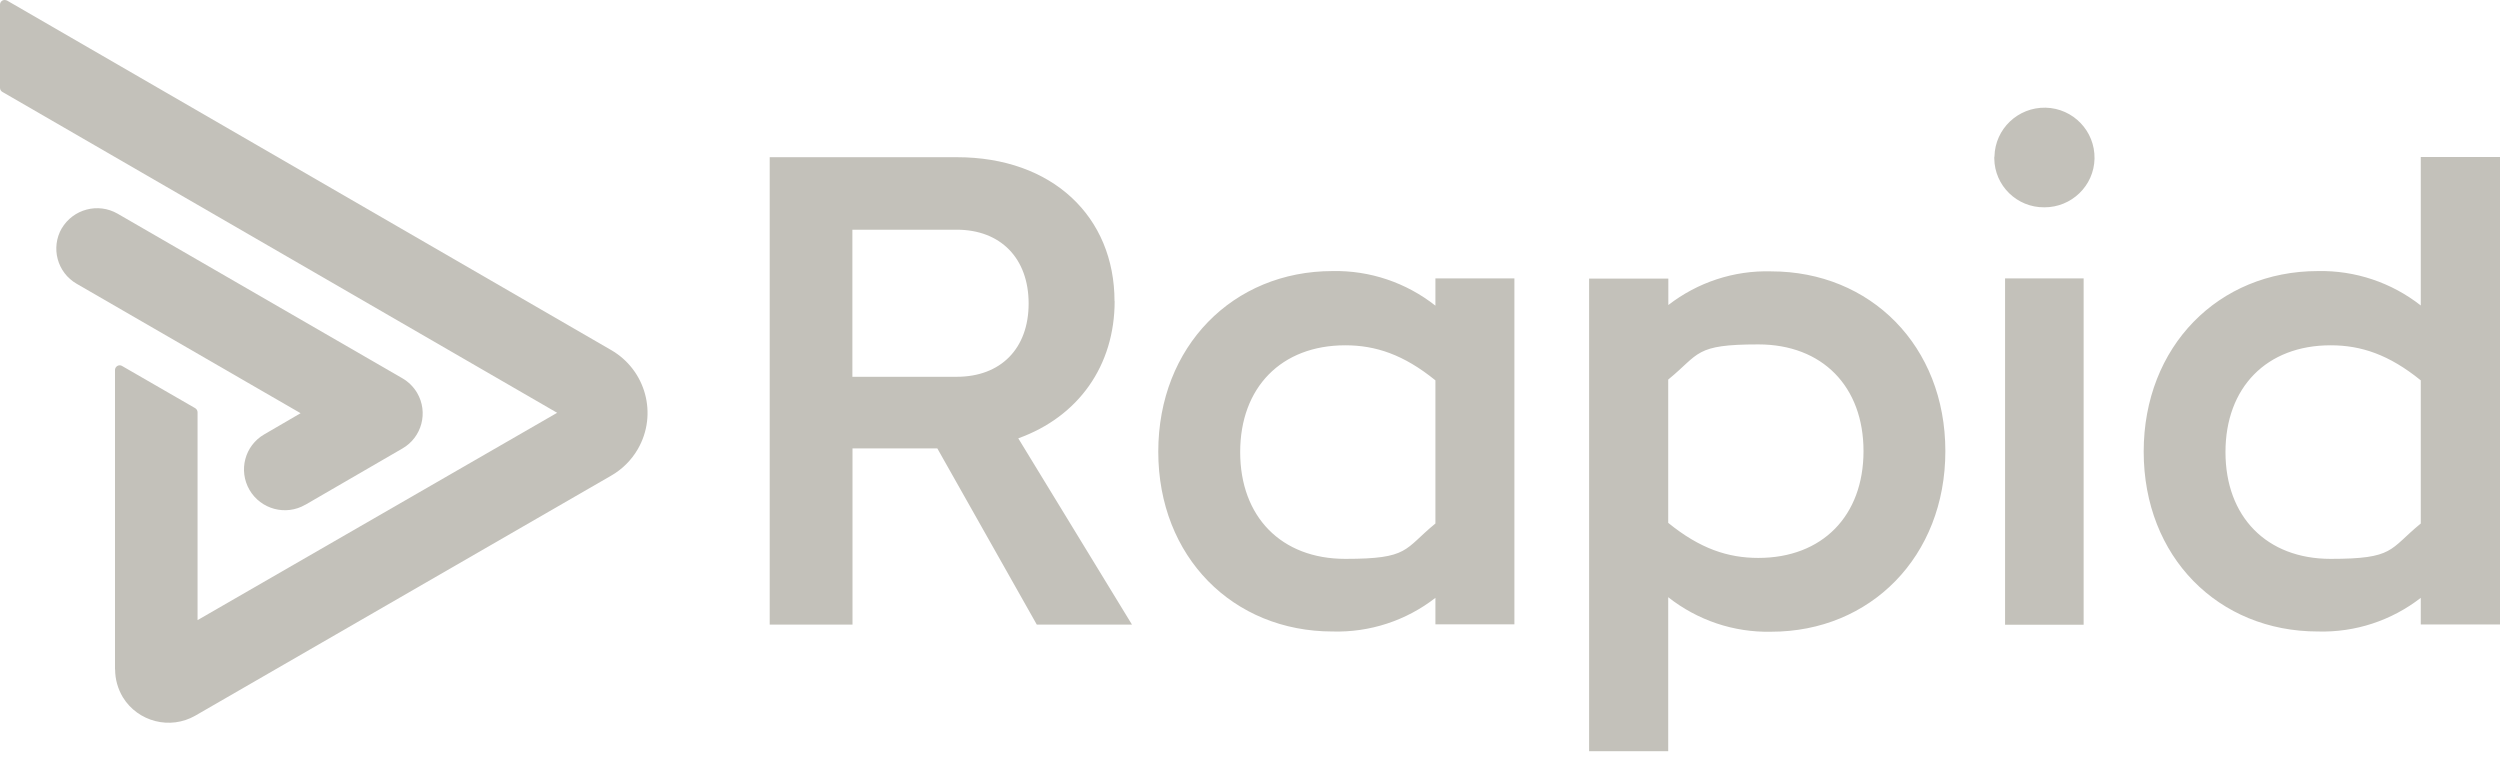
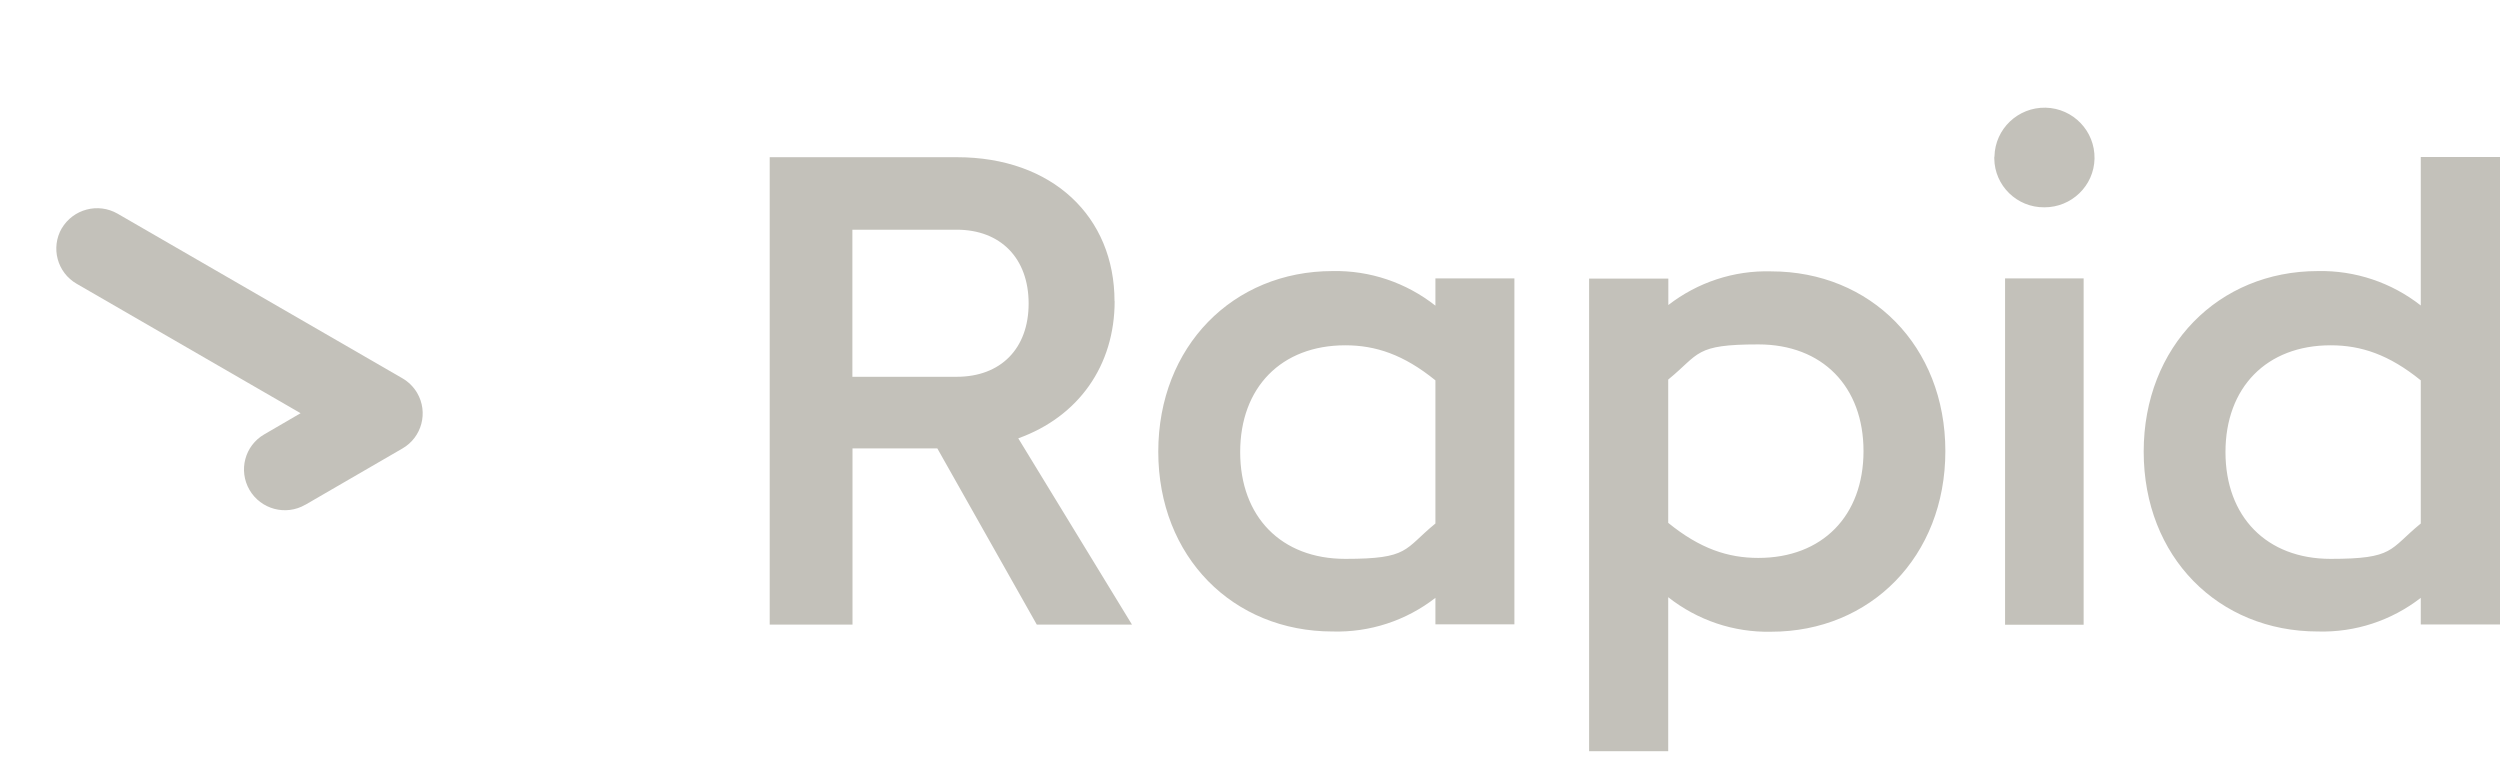
<svg xmlns="http://www.w3.org/2000/svg" width="42" height="13" viewBox="0 0 42 13" fill="none">
  <path d="M18.726 5.059C18.726 6.141 18.121 6.999 17.107 7.364L19.017 10.493H17.418L15.747 7.533H14.322V10.493H12.931V2.641H16.075C17.683 2.641 18.724 3.641 18.724 5.063L18.729 5.059H18.726ZM24.115 10.044C23.622 10.427 23.012 10.627 22.387 10.609C20.716 10.609 19.459 9.358 19.459 7.588C19.459 5.819 20.716 4.554 22.387 4.554C23.014 4.541 23.624 4.748 24.115 5.135V4.677H25.442V10.489H24.115V10.04V10.044ZM24.115 8.793V6.39C23.582 5.957 23.11 5.801 22.601 5.801C21.525 5.801 20.835 6.51 20.835 7.595C20.835 8.68 21.523 9.389 22.601 9.389C23.68 9.389 23.582 9.231 24.115 8.795M33.507 2.627C33.518 2.165 33.902 1.8 34.366 1.809C34.831 1.82 35.197 2.203 35.188 2.665C35.179 3.121 34.802 3.485 34.344 3.483C33.884 3.487 33.509 3.119 33.504 2.663C33.504 2.652 33.504 2.643 33.504 2.632H33.509C33.509 2.63 33.509 2.63 33.509 2.63L33.507 2.627ZM33.685 4.677H35.005V10.496H33.685V4.677ZM40.669 10.044C40.175 10.427 39.566 10.627 38.94 10.609C37.27 10.609 36.014 9.358 36.014 7.588C36.014 5.819 37.272 4.554 38.94 4.554C39.566 4.541 40.177 4.746 40.669 5.132V2.638H42V10.491H40.669V10.042V10.044ZM40.669 8.793V6.39C40.135 5.957 39.666 5.801 39.155 5.801C38.078 5.801 37.388 6.51 37.388 7.595C37.388 8.68 38.078 9.389 39.155 9.389C40.231 9.389 40.135 9.231 40.669 8.795M28.026 5.126C28.52 4.743 29.129 4.541 29.755 4.559C31.423 4.559 32.682 5.81 32.682 7.579C32.682 9.349 31.425 10.613 29.755 10.613C29.127 10.627 28.517 10.42 28.026 10.033V12.62H26.697V4.681H28.028V5.123C28.028 5.126 28.028 5.126 28.028 5.126H28.026ZM28.026 6.377V8.784C28.56 9.218 29.029 9.373 29.54 9.373C30.617 9.373 31.307 8.664 31.307 7.579C31.307 6.495 30.617 5.786 29.54 5.786C28.464 5.786 28.56 5.941 28.028 6.375L28.026 6.377ZM14.32 3.856V6.33H16.073C16.81 6.33 17.281 5.859 17.281 5.099C17.281 4.339 16.81 3.859 16.073 3.859H14.32V3.856Z" fill="#C3C1BA" />
-   <path d="M1.932 11.247V6.217C1.932 6.173 1.968 6.137 2.012 6.137C2.026 6.137 2.039 6.141 2.05 6.148L3.279 6.857C3.303 6.873 3.319 6.897 3.319 6.926V10.418L9.36 6.935L0.045 1.547C0.018 1.534 0 1.507 0 1.476V0.078C0 0.033 0.038 -0.002 0.08 9.88078e-05C0.094 9.88078e-05 0.107 0.005 0.118 0.009L10.264 5.879C10.85 6.215 11.053 6.959 10.716 7.544C10.608 7.731 10.452 7.886 10.264 7.993L3.281 12.023C2.859 12.265 2.318 12.127 2.064 11.714C1.979 11.571 1.934 11.411 1.934 11.247" fill="#C3C1BA" />
  <path d="M1.038 3.834C0.849 4.161 0.96 4.579 1.289 4.768L5.05 6.942L4.44 7.297C4.112 7.486 4.002 7.904 4.192 8.231C4.382 8.557 4.802 8.669 5.128 8.48C5.128 8.48 5.128 8.48 5.13 8.48L6.76 7.535C7.089 7.346 7.198 6.926 7.008 6.601C6.948 6.499 6.863 6.415 6.76 6.355L1.976 3.59C1.648 3.401 1.228 3.512 1.036 3.839L1.038 3.834Z" fill="#C3C1BA" />
</svg>